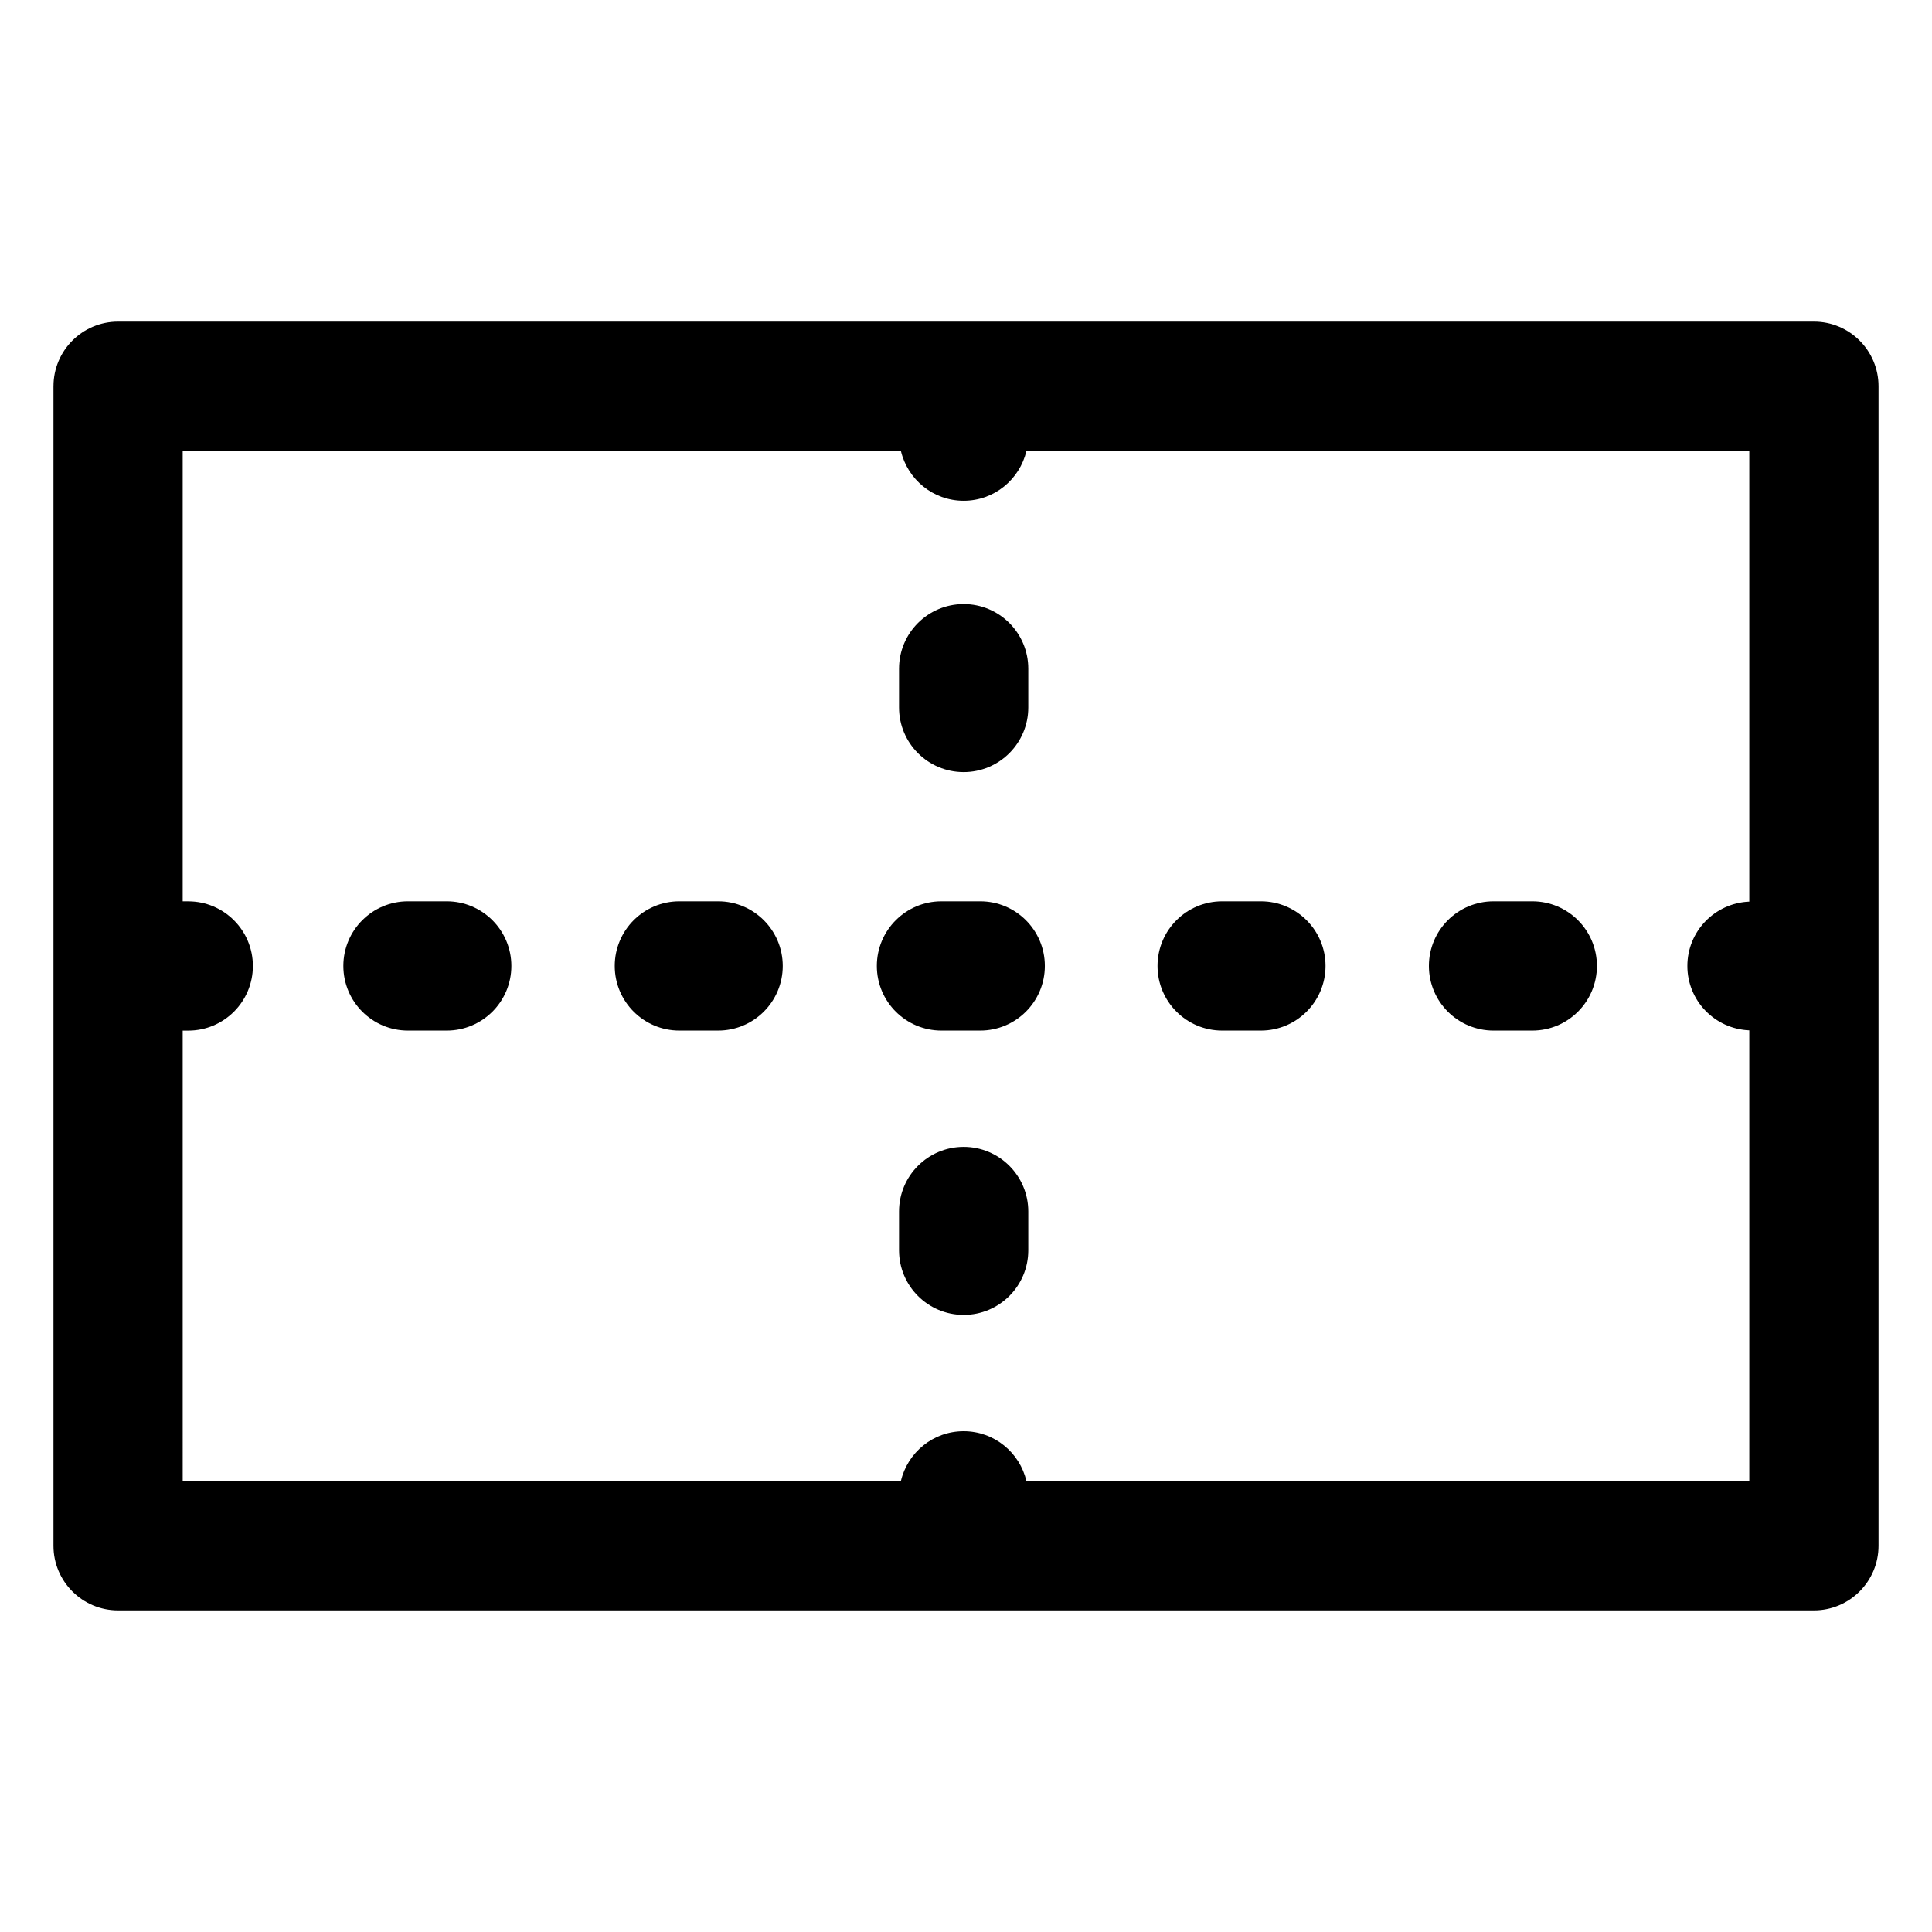
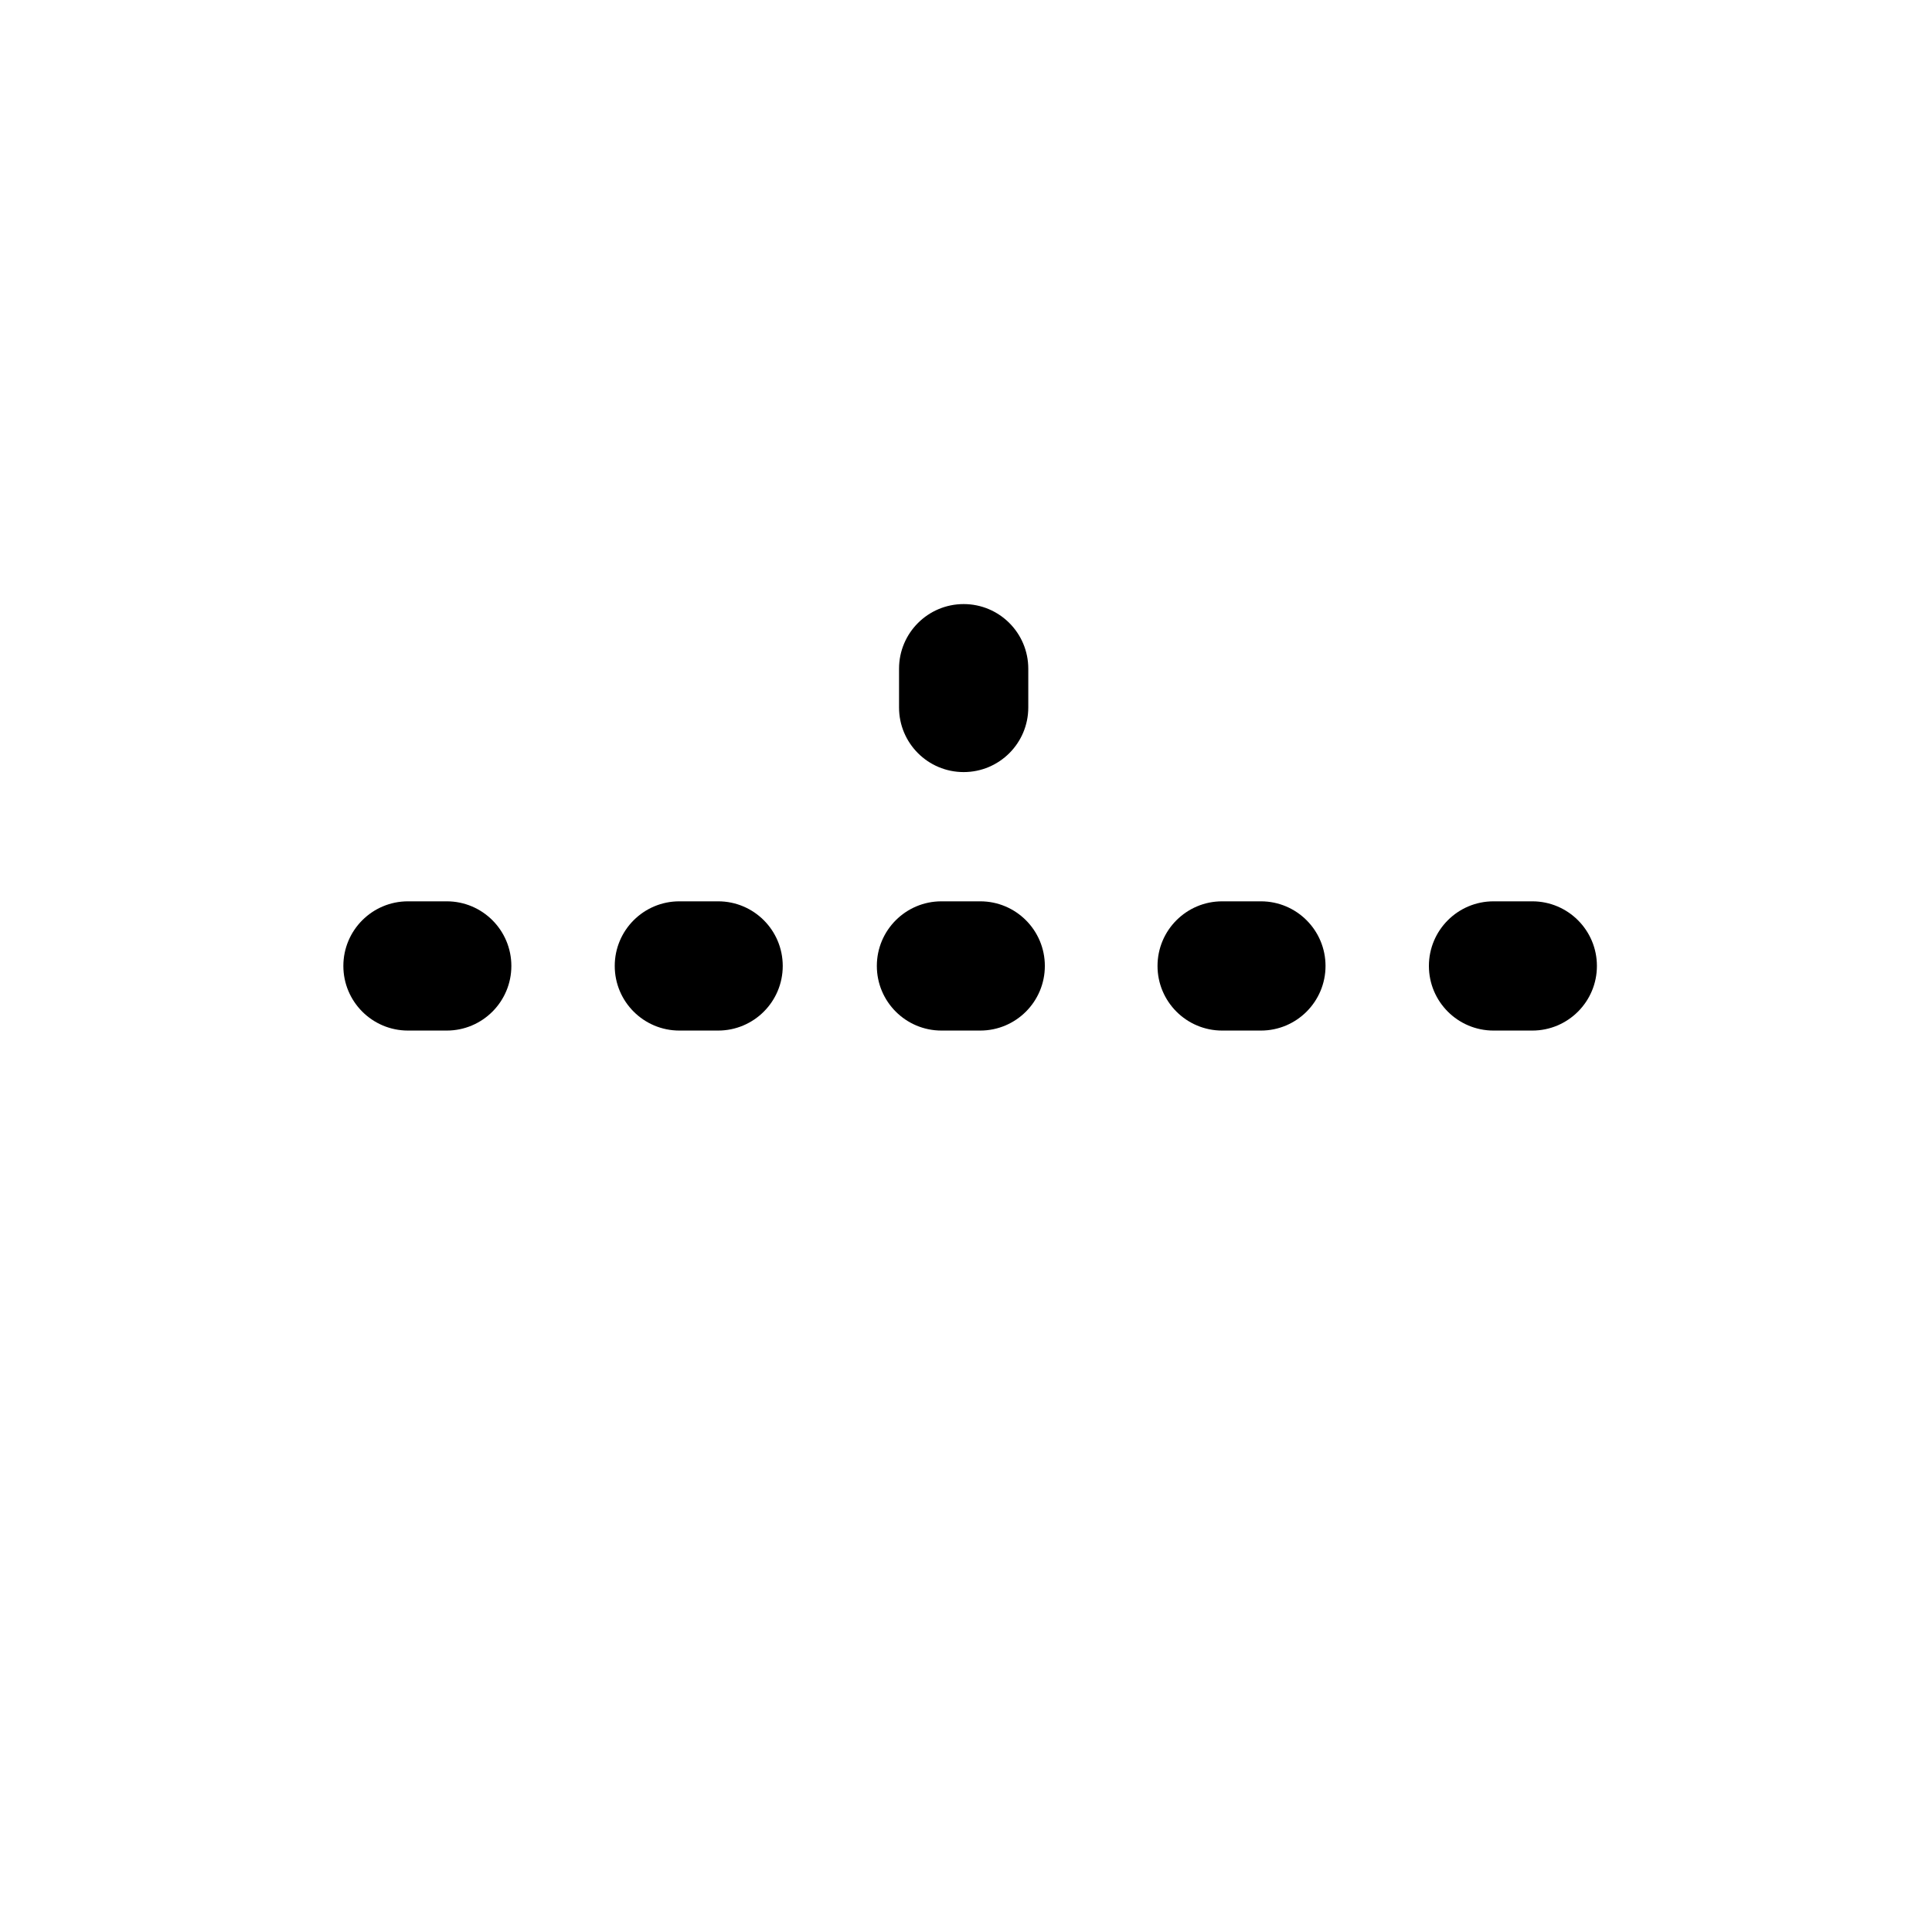
<svg xmlns="http://www.w3.org/2000/svg" fill="#000000" width="800px" height="800px" version="1.1" viewBox="144 144 512 512">
  <g>
-     <path d="m158.17 246.36v307.28c0 9.457 7.668 17.125 17.125 17.125h449.41c9.457 0 17.125-7.668 17.125-17.125v-307.28c0-9.457-7.668-17.125-17.125-17.125h-449.41c-9.453 0-17.121 7.668-17.121 17.125zm34.246 170.76h1.473c9.457 0 17.125-7.668 17.125-17.125s-7.668-17.125-17.125-17.125h-1.473v-119.38h190.33c1.777 7.566 8.531 13.215 16.637 13.215 8.105 0 14.855-5.648 16.637-13.215h191.56v119.45c-9.117 0.383-16.41 7.84-16.41 17.055 0 9.215 7.289 16.672 16.41 17.055v119.47h-191.56c-1.77-7.57-8.523-13.23-16.641-13.23-8.117 0-14.867 5.656-16.641 13.23h-190.32z" />
    <path d="m539.8 417.11h10.273c9.457 0 17.125-7.668 17.125-17.125s-7.668-17.125-17.125-17.125h-10.273c-9.457 0-17.125 7.668-17.125 17.125s7.668 17.125 17.125 17.125z" />
    <path d="m334.31 382.86h-10.273c-9.457 0-17.125 7.668-17.125 17.125s7.668 17.125 17.125 17.125h10.273c9.457 0 17.125-7.668 17.125-17.125-0.004-9.457-7.664-17.125-17.125-17.125z" />
    <path d="m403.77 382.86h-10.273c-9.457 0-17.125 7.668-17.125 17.125s7.668 17.125 17.125 17.125h10.273c9.457 0 17.125-7.668 17.125-17.125s-7.664-17.125-17.125-17.125z" />
    <path d="m467.88 417.11h10.273c9.457 0 17.125-7.668 17.125-17.125s-7.668-17.125-17.125-17.125h-10.273c-9.457 0-17.125 7.668-17.125 17.125 0.004 9.457 7.672 17.125 17.125 17.125z" />
    <path d="m262.39 382.86h-10.273c-9.457 0-17.125 7.668-17.125 17.125s7.668 17.125 17.125 17.125h10.273c9.457 0 17.125-7.668 17.125-17.125s-7.668-17.125-17.125-17.125z" />
-     <path d="m399.38 492.46c9.457 0 17.125-7.668 17.125-17.125v-10.273c0-9.457-7.668-17.125-17.125-17.125-9.457 0-17.125 7.668-17.125 17.125v10.273c0 9.461 7.668 17.125 17.125 17.125z" />
    <path d="m399.38 348.61c9.457 0 17.125-7.668 17.125-17.125v-10.273c0-9.457-7.668-17.125-17.125-17.125-9.457 0-17.125 7.668-17.125 17.125v10.273c0 9.465 7.668 17.125 17.125 17.125z" />
  </g>
</svg>